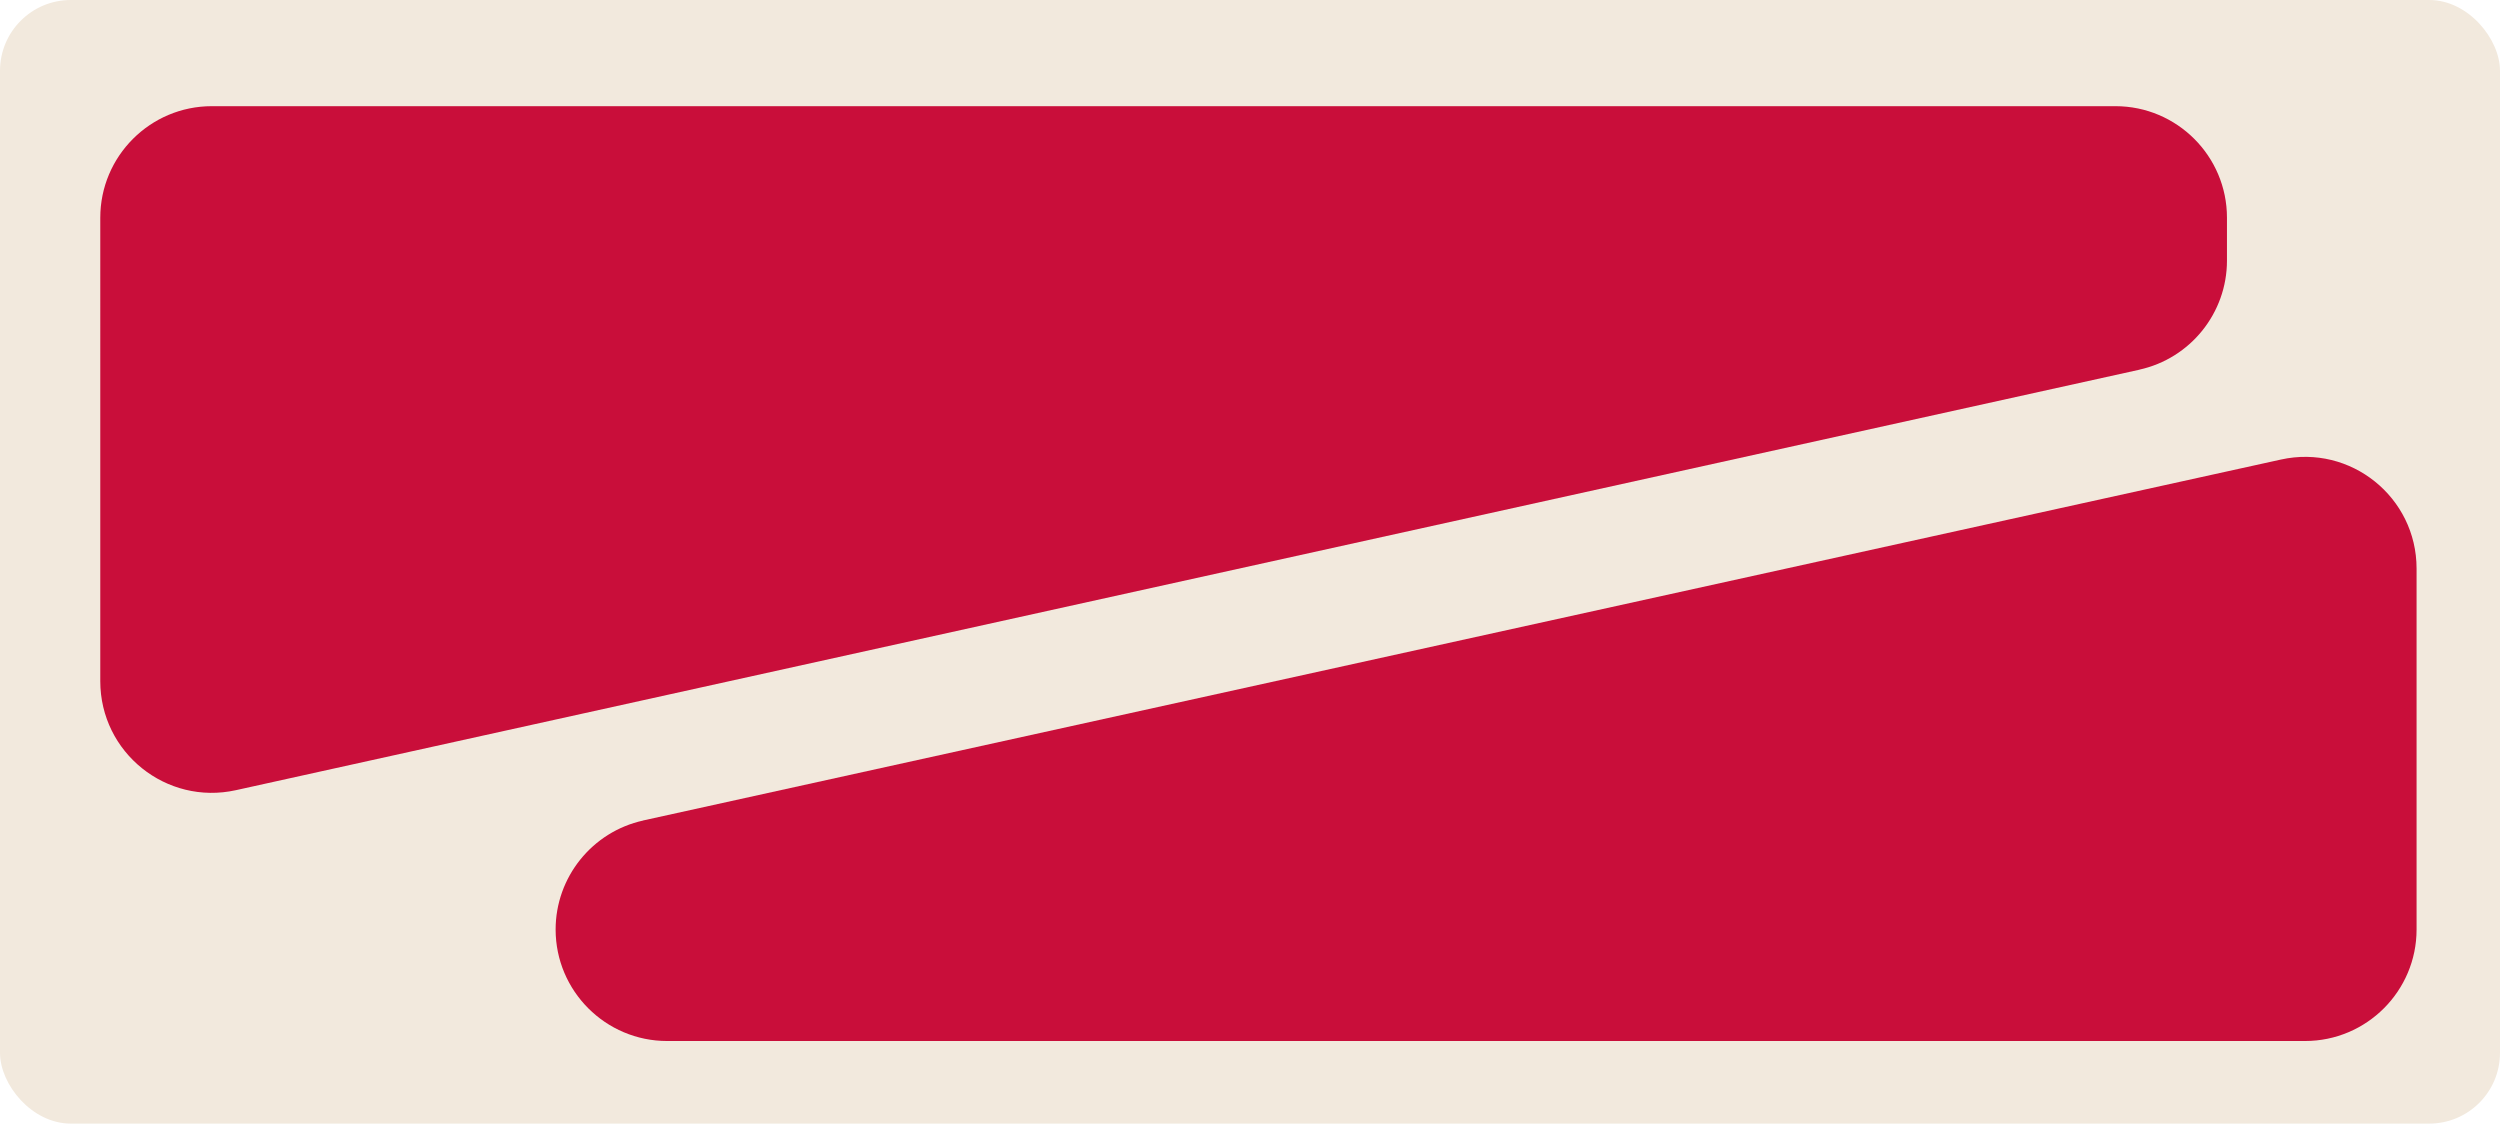
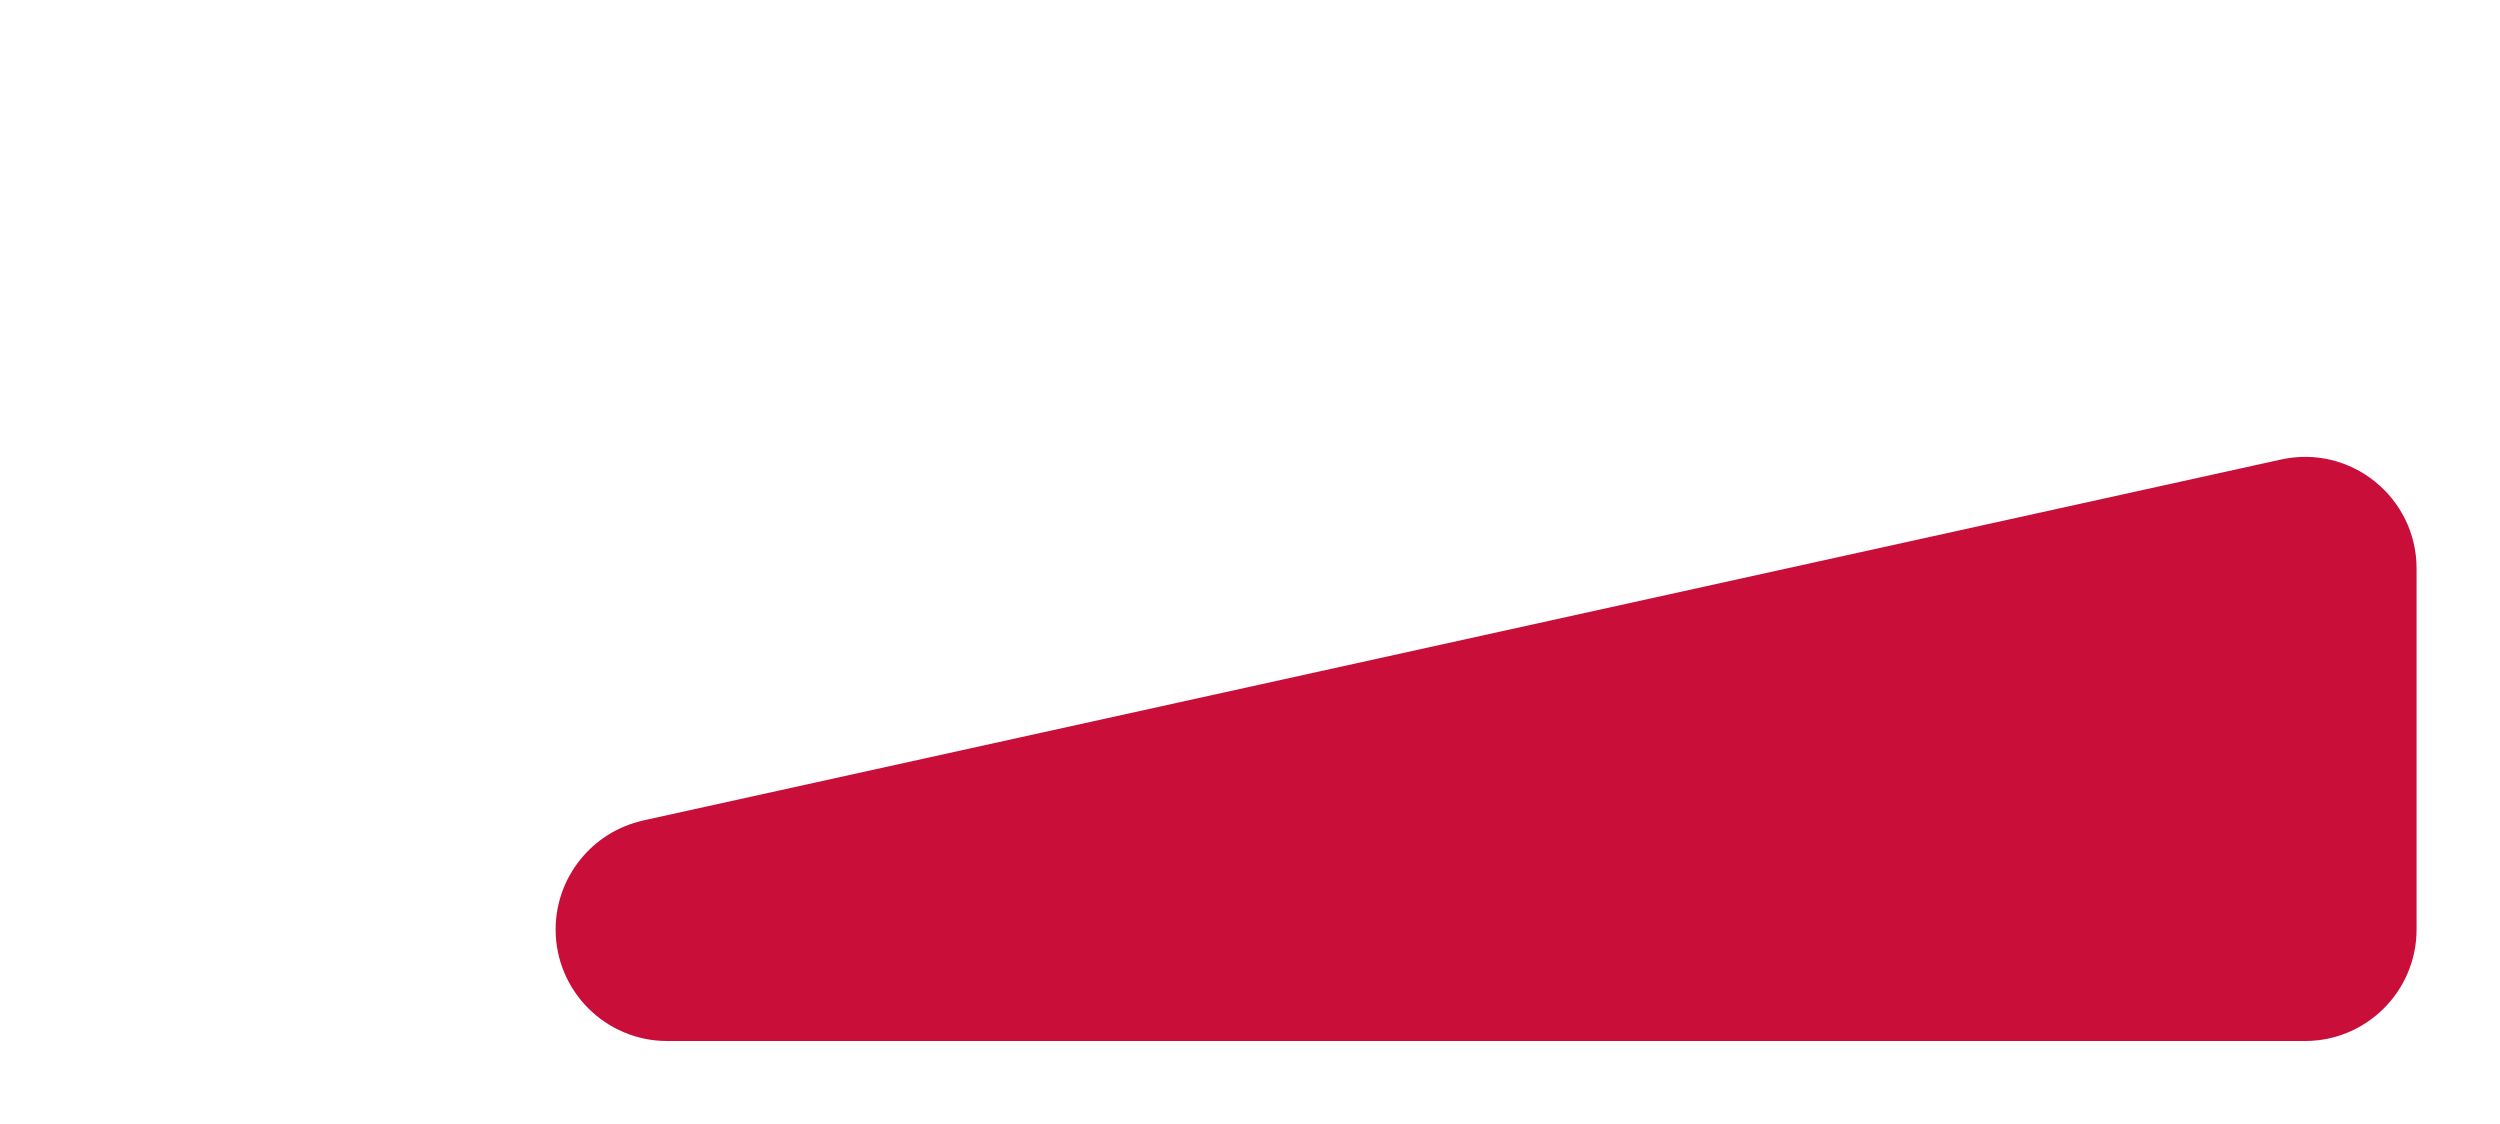
<svg xmlns="http://www.w3.org/2000/svg" id="Layer_2" data-name="Layer 2" viewBox="0 0 89 40">
  <defs>
    <style> .cls-1 { fill: #f2e9dd; } .cls-2 { fill: #c90e3a; } </style>
  </defs>
  <g id="_прямоугольники" data-name="прямоугольники">
-     <rect class="cls-1" width="89" height="40" rx="2.52" ry="2.52" />
-   </g>
+     </g>
  <g id="_формы" data-name="формы">
-     <path class="cls-2" d="m76.17,13.16L8.4,28.13c-2.48.55-4.83-1.34-4.83-3.88V7.75c0-2.19,1.78-3.97,3.97-3.97h67.77c2.19,0,3.97,1.78,3.97,3.97v1.53c0,1.86-1.3,3.48-3.12,3.88Z" />
    <path class="cls-2" d="m22.89,29.21l58.31-12.85c2.48-.55,4.83,1.34,4.83,3.88v12.85c0,2.19-1.78,3.97-3.97,3.97H23.75c-2.19,0-3.97-1.78-3.97-3.97h0c0-1.86,1.3-3.48,3.12-3.88Z" />
  </g>
</svg>